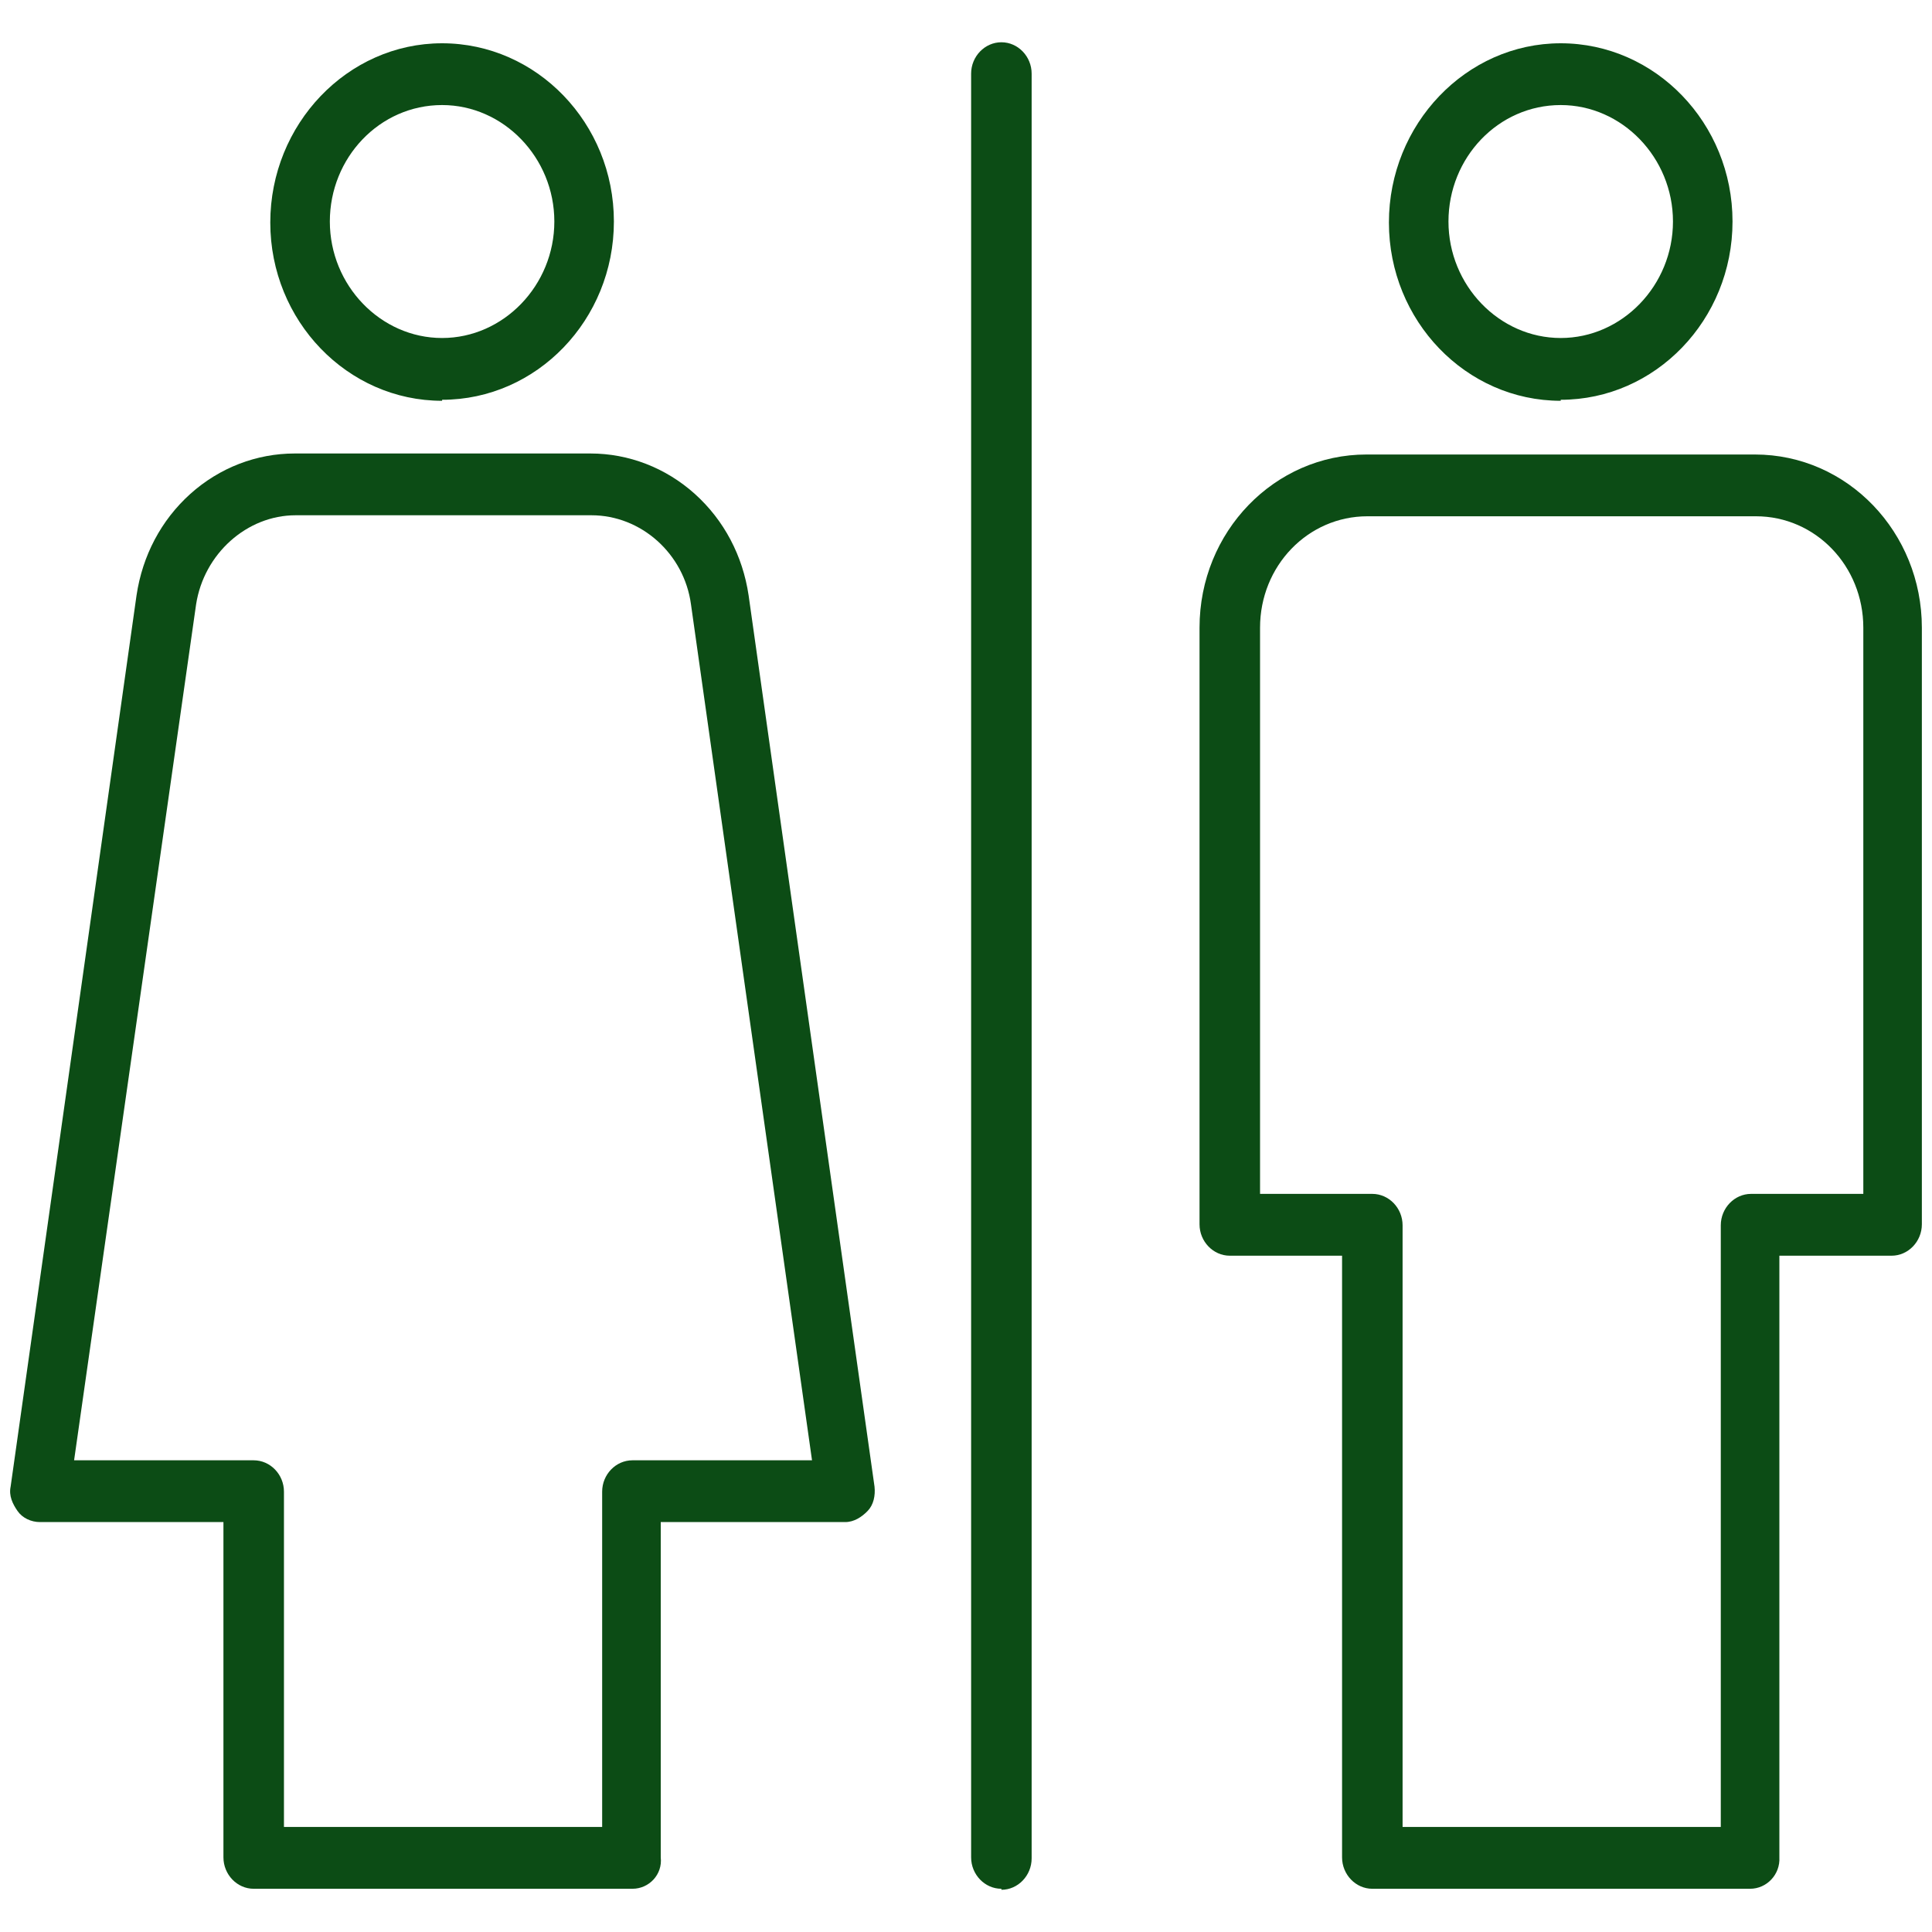
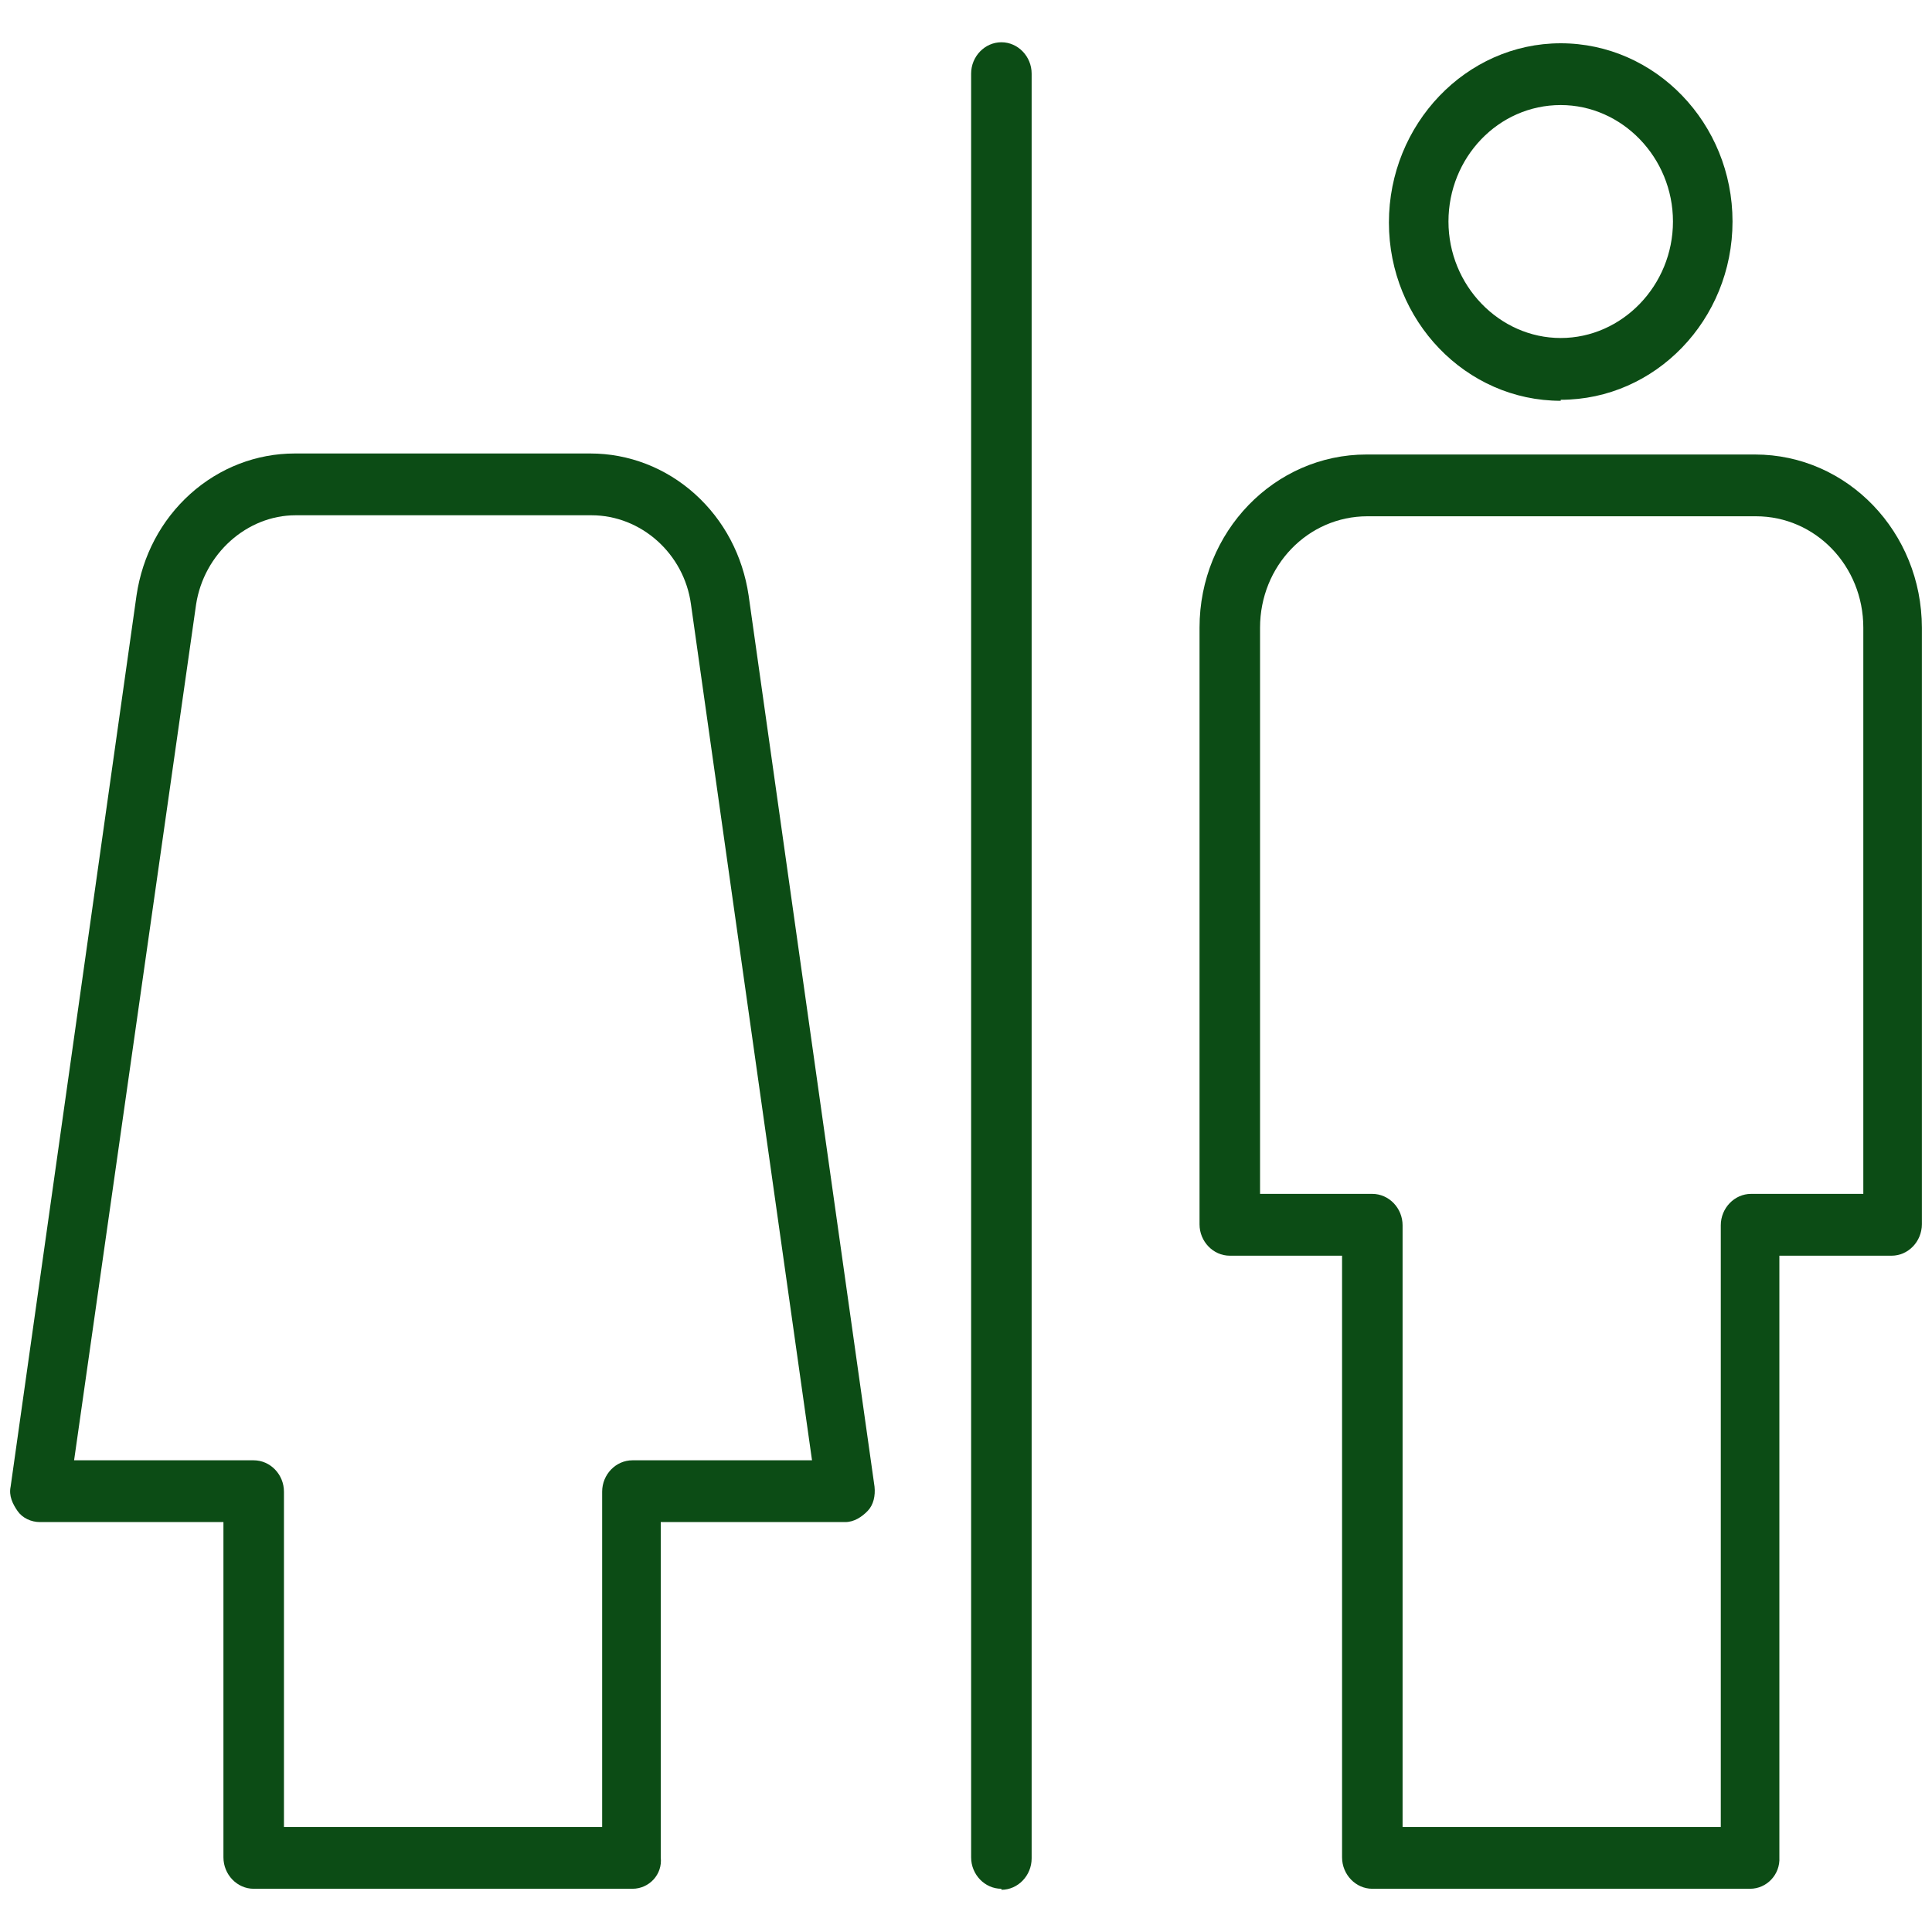
<svg xmlns="http://www.w3.org/2000/svg" width="40" height="40" viewBox="0 0 40 40" fill="none">
  <path fill-rule="evenodd" clip-rule="evenodd" d="M13.073 39.105H5.252C4.909 39.105 4.626 38.811 4.626 38.454V31.513H0.827C0.645 31.513 0.463 31.429 0.362 31.282C0.261 31.136 0.18 30.968 0.22 30.779L2.827 12.325C2.949 11.507 3.333 10.773 3.939 10.227C4.545 9.682 5.313 9.389 6.101 9.389H12.225C13.013 9.389 13.781 9.682 14.387 10.227C14.993 10.773 15.377 11.507 15.499 12.325L18.106 30.779C18.126 30.968 18.085 31.157 17.964 31.282C17.843 31.408 17.681 31.513 17.499 31.513H13.68V38.454C13.72 38.811 13.437 39.105 13.094 39.105H13.073ZM5.879 37.825H12.467V30.884C12.467 30.527 12.75 30.234 13.094 30.234H16.812L14.306 12.513C14.165 11.465 13.275 10.668 12.245 10.668H6.121C5.111 10.668 4.222 11.465 4.06 12.513L1.534 30.234H5.252C5.596 30.234 5.879 30.527 5.879 30.884V37.825Z" fill="#0C4C15" />
-   <path fill-rule="evenodd" clip-rule="evenodd" d="M9.153 8.298C7.192 8.298 5.596 6.642 5.596 4.607C5.596 2.573 7.192 0.896 9.153 0.896C11.113 0.896 12.71 2.552 12.71 4.586C12.71 6.621 11.113 8.277 9.153 8.277V8.298ZM9.153 2.175C7.859 2.175 6.829 3.265 6.829 4.586C6.829 5.908 7.88 6.998 9.153 6.998C10.426 6.998 11.477 5.908 11.477 4.586C11.477 3.265 10.426 2.175 9.153 2.175Z" fill="#0C4C15" />
  <path fill-rule="evenodd" clip-rule="evenodd" d="M36.233 39.105H28.412C28.069 39.105 27.786 38.811 27.786 38.454V25.998H25.462C25.118 25.998 24.835 25.704 24.835 25.348V12.996C24.835 11.004 26.391 9.41 28.291 9.41H36.334C38.254 9.41 39.79 11.024 39.79 12.996V25.348C39.79 25.704 39.507 25.998 39.164 25.998H36.84V38.454C36.86 38.811 36.577 39.105 36.233 39.105ZM29.039 37.825H35.627V25.369C35.627 25.012 35.91 24.718 36.254 24.718H38.578V12.996C38.578 11.716 37.587 10.689 36.355 10.689H28.311C27.078 10.689 26.088 11.716 26.088 12.996V24.718H28.412C28.756 24.718 29.039 25.012 29.039 25.369V37.825Z" fill="#0C4C15" />
  <path fill-rule="evenodd" clip-rule="evenodd" d="M32.313 8.298C30.352 8.298 28.756 6.642 28.756 4.607C28.756 2.573 30.352 0.896 32.313 0.896C34.273 0.896 35.87 2.552 35.87 4.586C35.87 6.621 34.273 8.277 32.313 8.277V8.298ZM32.313 2.175C31.019 2.175 29.989 3.265 29.989 4.586C29.989 5.908 31.04 6.998 32.313 6.998C33.586 6.998 34.637 5.908 34.637 4.586C34.637 3.265 33.586 2.175 32.313 2.175Z" fill="#0C4C15" />
  <path fill-rule="evenodd" clip-rule="evenodd" d="M20.733 39.105C20.389 39.105 20.106 38.811 20.106 38.454V1.525C20.106 1.168 20.389 0.875 20.733 0.875C21.076 0.875 21.359 1.168 21.359 1.525V38.475C21.359 38.832 21.076 39.126 20.733 39.126V39.105Z" fill="#0C4C15" />
</svg>